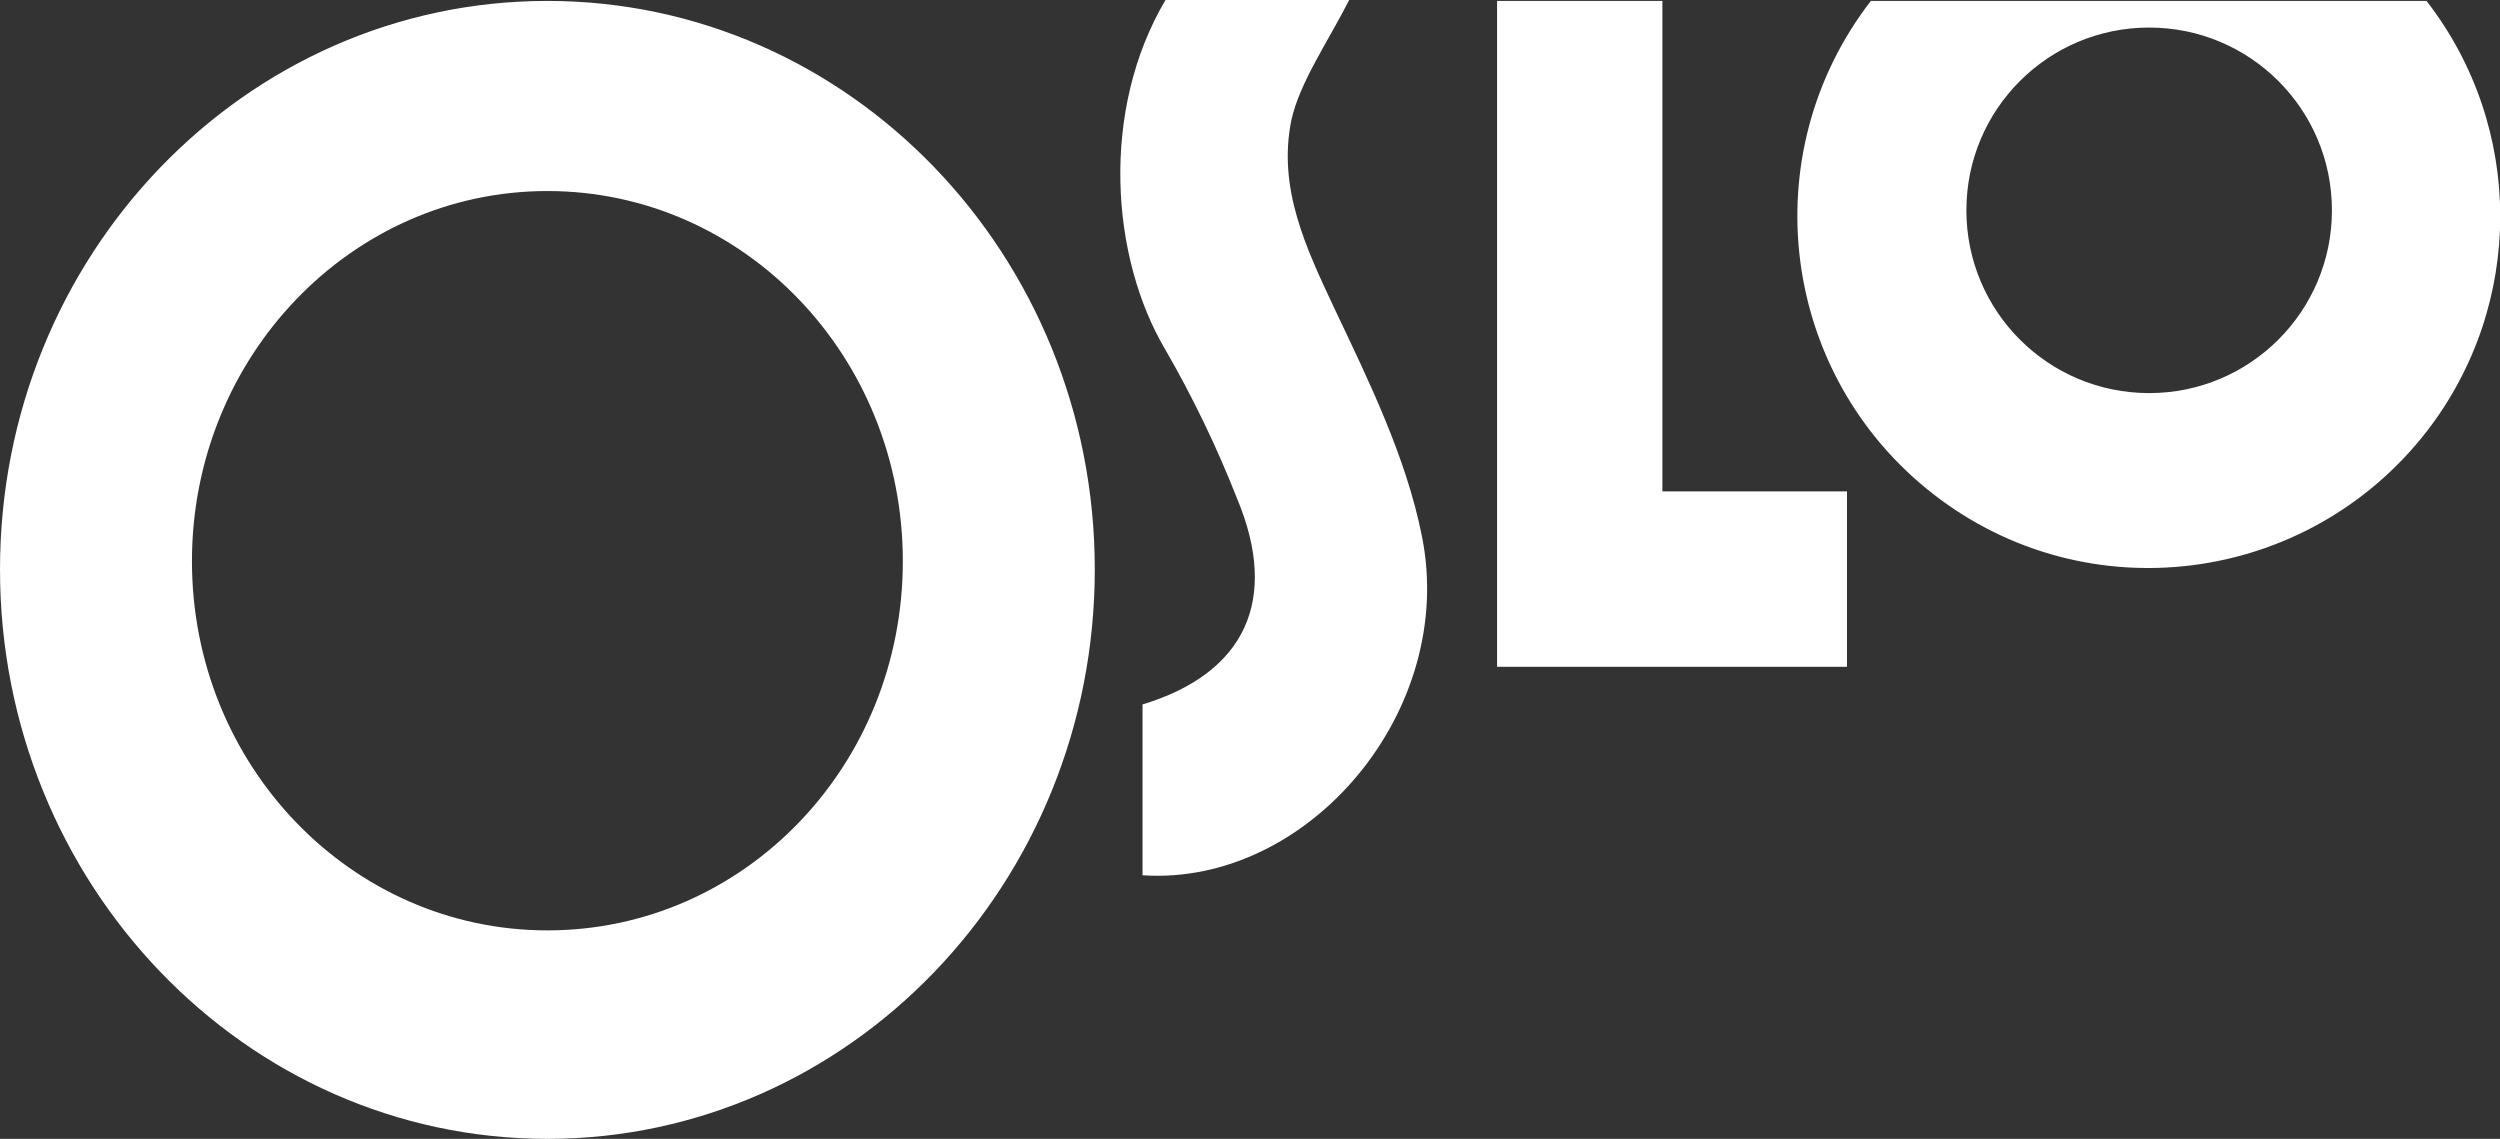
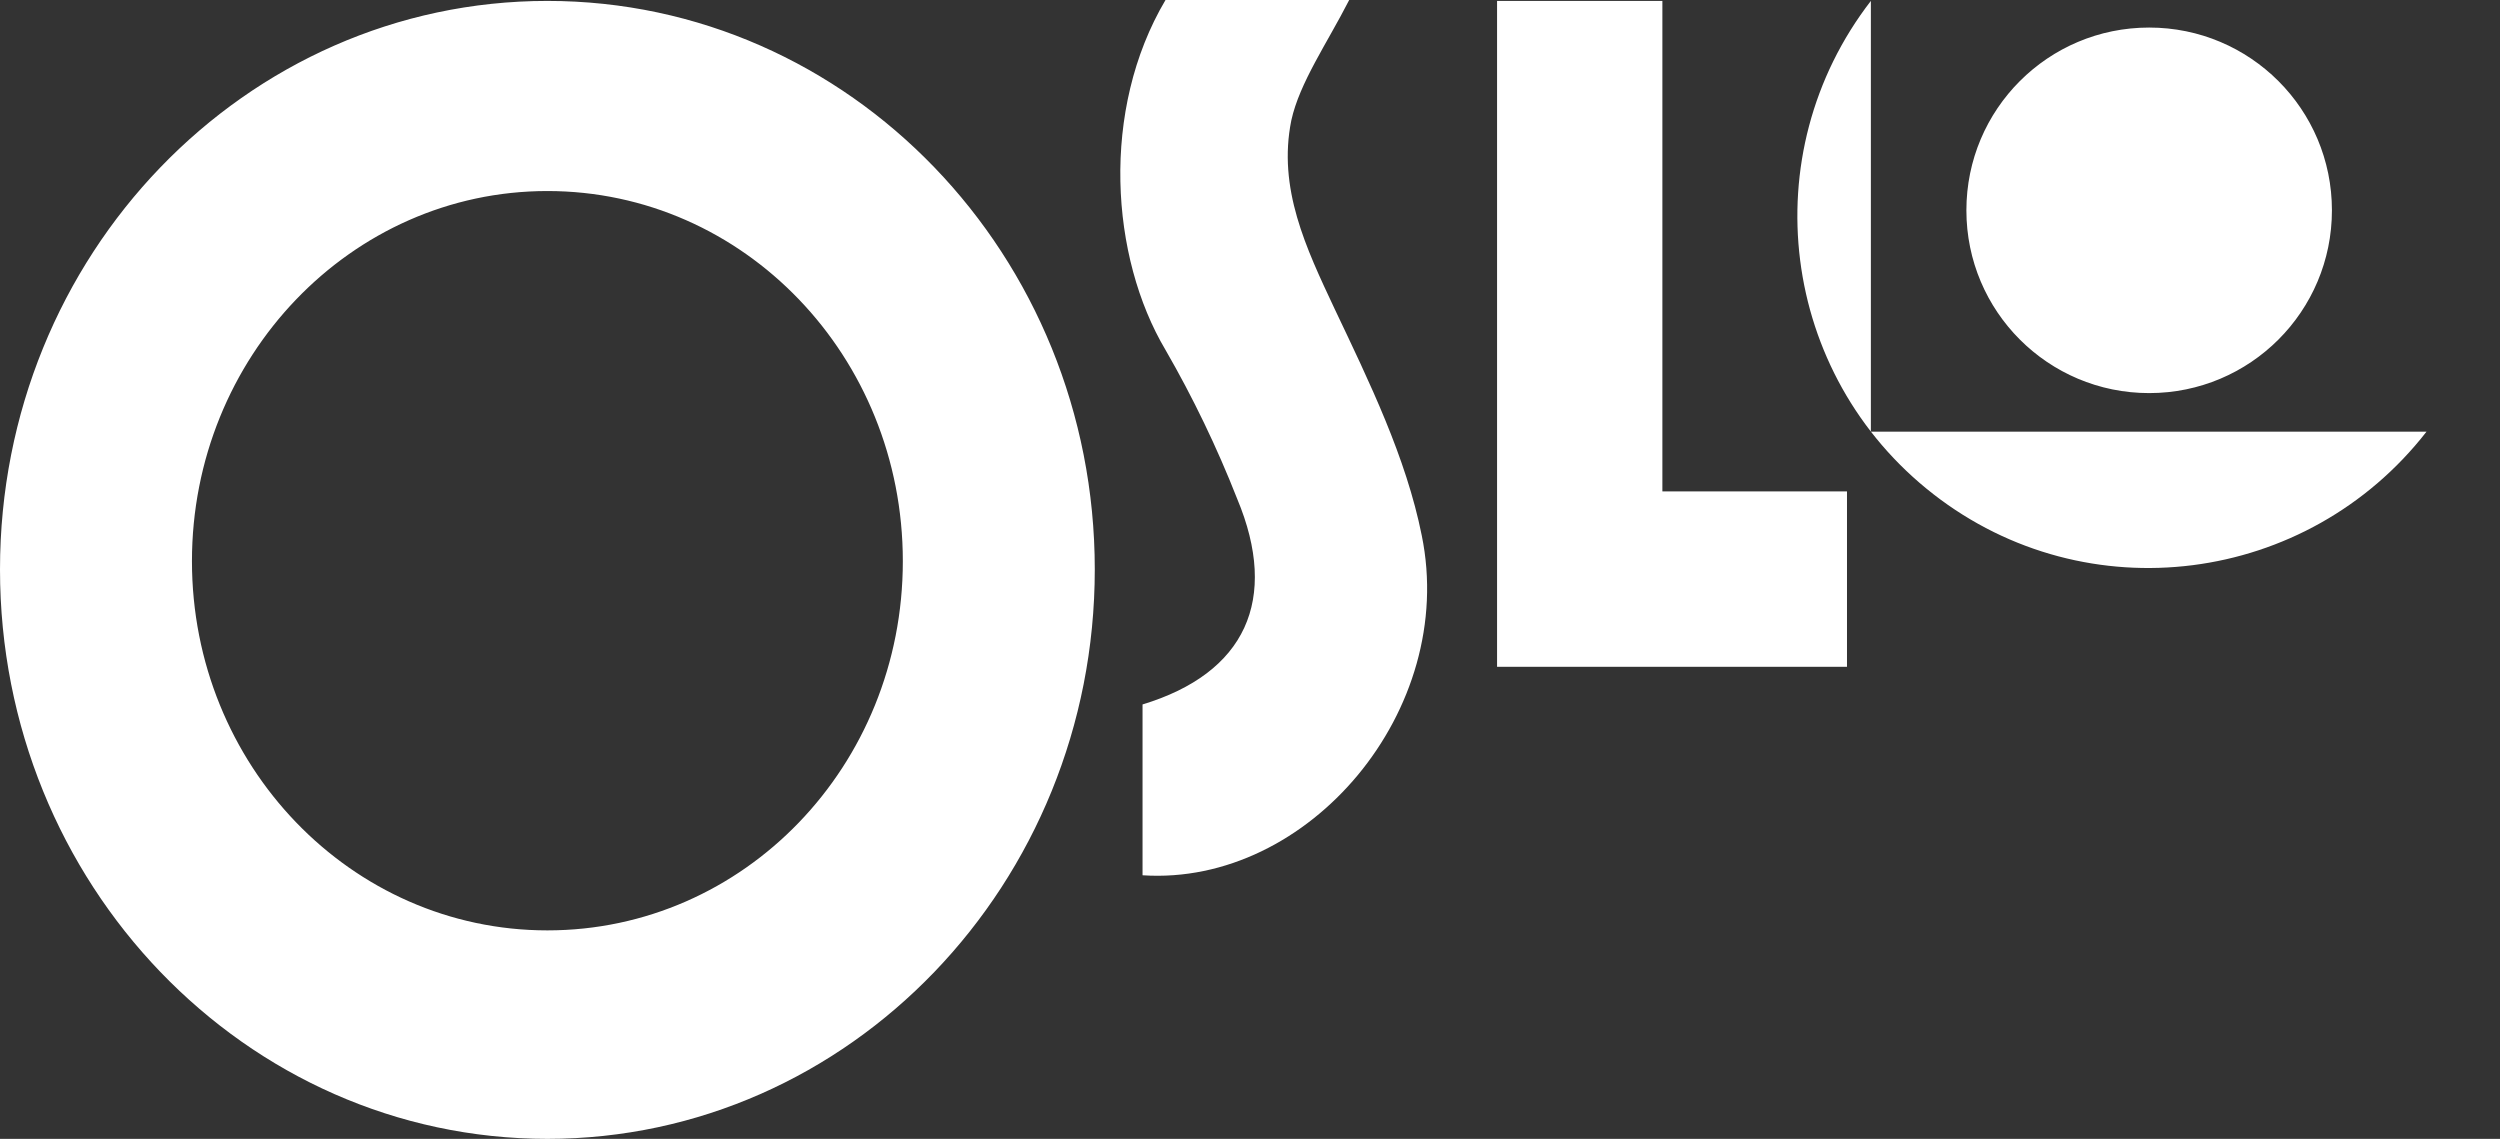
<svg xmlns="http://www.w3.org/2000/svg" xml:space="preserve" id="レイヤー_1" x="0" y="0" style="enable-background:new 0 0 272.2 124" version="1.1" viewBox="0 0 272.2 124">
  <rect x="0" y="0" width="272.2" height="124" fill="#333333" stroke="none" />
  <style>.st0{fill:#fff}</style>
  <g id="レイヤー_2_1_">
    <g id="hf">
-       <path d="M201.1 72.6H163V.1h18v53.4h20.1v19.1zM59.6.1C26.7.1 0 27.8 0 62s26.7 62 59.6 62 59.6-27.8 59.6-62S92.5.1 59.6.1zm0 101.2c-21.4 0-38.7-18-38.7-40.2s17.3-40.3 38.7-40.3 38.7 18 38.7 40.3-17.3 40.2-38.7 40.2zM203.7.1c-12.9 16.7-9.9 40.7 6.8 53.7s40.7 9.9 53.7-6.8c10.7-13.8 10.7-33.1 0-46.9h-60.5zM234 42.8c-11 0-19.9-8.9-19.9-19.9S223 3 234 3c11 0 19.9 8.9 19.9 19.9 0 11-8.9 19.9-19.9 19.9zM124.4 76.7c11.2-3.4 14.9-11.4 10.3-22.4-2.2-5.6-4.8-11-7.8-16.2-6-10.1-7.1-26.1 0-38.1h20c-2.4 4.7-5.4 9-6.3 13.1-1.5 7.4 1.6 13.9 4.7 20.5 3.8 8 7.8 16.2 9.5 24.7 3.9 19-12.3 38.2-30.4 37V76.7z" class="st0" />
+       <path d="M201.1 72.6H163V.1h18v53.4h20.1v19.1zM59.6.1C26.7.1 0 27.8 0 62s26.7 62 59.6 62 59.6-27.8 59.6-62S92.5.1 59.6.1zm0 101.2c-21.4 0-38.7-18-38.7-40.2s17.3-40.3 38.7-40.3 38.7 18 38.7 40.3-17.3 40.2-38.7 40.2zM203.7.1c-12.9 16.7-9.9 40.7 6.8 53.7s40.7 9.9 53.7-6.8h-60.5zM234 42.8c-11 0-19.9-8.9-19.9-19.9S223 3 234 3c11 0 19.9 8.9 19.9 19.9 0 11-8.9 19.9-19.9 19.9zM124.4 76.7c11.2-3.4 14.9-11.4 10.3-22.4-2.2-5.6-4.8-11-7.8-16.2-6-10.1-7.1-26.1 0-38.1h20c-2.4 4.7-5.4 9-6.3 13.1-1.5 7.4 1.6 13.9 4.7 20.5 3.8 8 7.8 16.2 9.5 24.7 3.9 19-12.3 38.2-30.4 37V76.7z" class="st0" />
    </g>
  </g>
</svg>